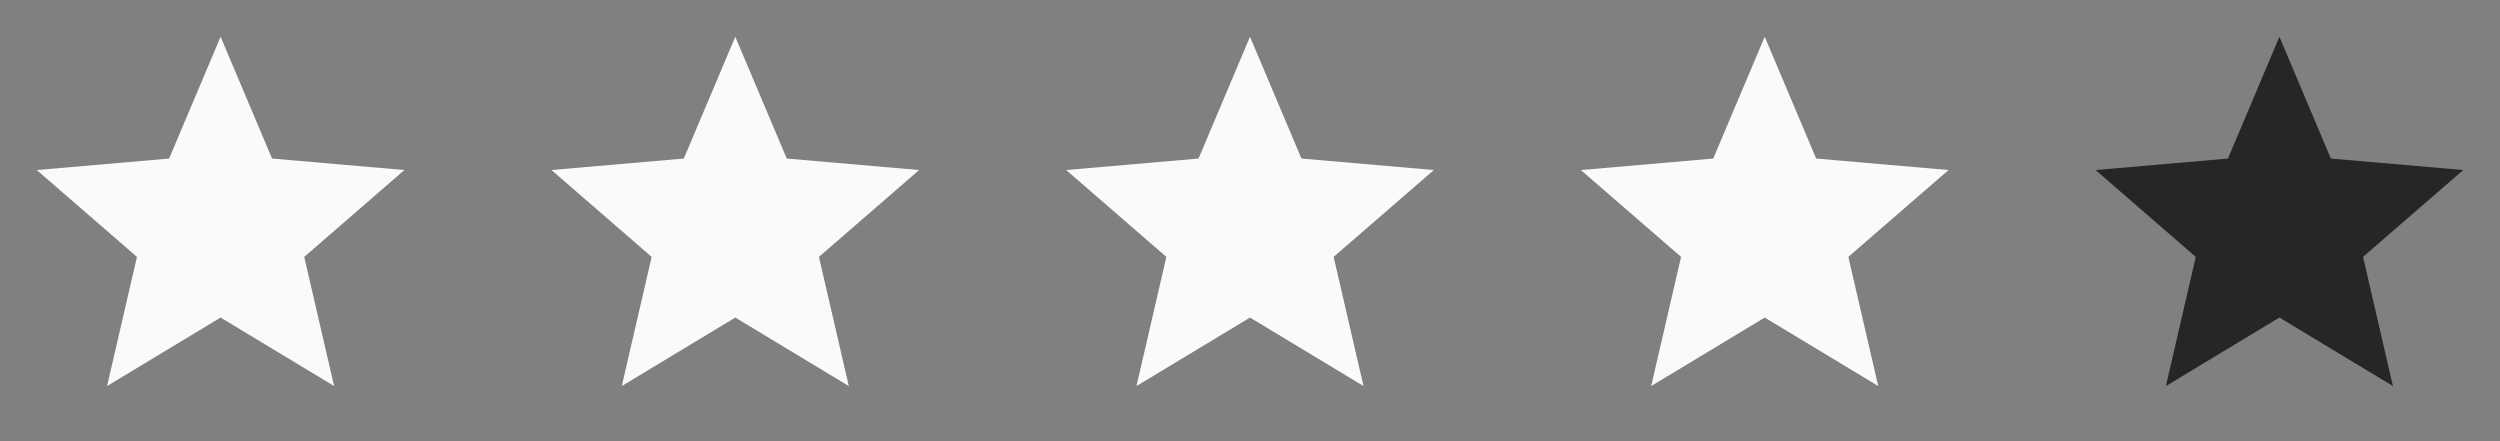
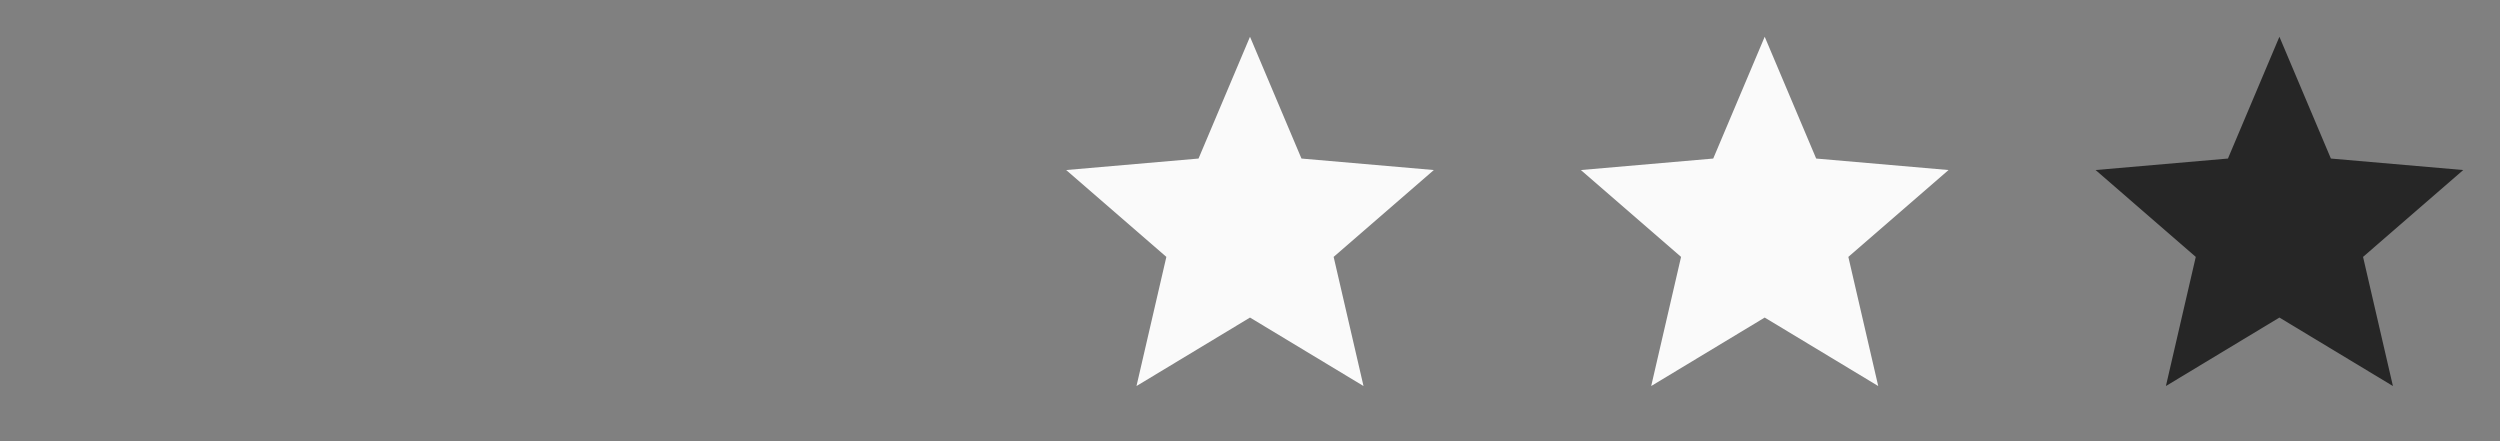
<svg xmlns="http://www.w3.org/2000/svg" width="136" height="24" viewBox="0 0 136 24" fill="none">
  <rect x="0" y="0" width="136" height="24" fill="#808080" stroke="none" />
  <mask id="mask0_2034_9177" style="mask-type:alpha" maskUnits="userSpaceOnUse" x="0" y="0" width="24" height="24">
-     <rect width="24" height="24" fill="#D9D9D9" />
-   </mask>
+     </mask>
  <g mask="url(#mask0_2034_9177)">
    <path d="M5.825 21L7.45 13.975L2 9.25L9.2 8.625L12 2L14.8 8.625L22 9.25L16.55 13.975L18.175 21L12 17.275L5.825 21Z" fill="#FAFAFA" />
  </g>
  <mask id="mask1_2034_9177" style="mask-type:alpha" maskUnits="userSpaceOnUse" x="28" y="0" width="24" height="24">
-     <rect x="28" width="24" height="24" fill="#D9D9D9" />
-   </mask>
+     </mask>
  <g mask="url(#mask1_2034_9177)">
-     <path d="M33.825 21L35.45 13.975L30 9.25L37.2 8.625L40 2L42.8 8.625L50 9.25L44.55 13.975L46.175 21L40 17.275L33.825 21Z" fill="#FAFAFA" />
+     <path d="M33.825 21L35.45 13.975L30 9.25L37.2 8.625L40 2L42.8 8.625L44.55 13.975L46.175 21L40 17.275L33.825 21Z" fill="#FAFAFA" />
  </g>
  <mask id="mask2_2034_9177" style="mask-type:alpha" maskUnits="userSpaceOnUse" x="56" y="0" width="24" height="24">
    <rect x="56" width="24" height="24" fill="#D9D9D9" />
  </mask>
  <g mask="url(#mask2_2034_9177)">
    <path d="M61.825 21L63.45 13.975L58 9.25L65.2 8.625L68 2L70.8 8.625L78 9.25L72.55 13.975L74.175 21L68 17.275L61.825 21Z" fill="#FAFAFA" />
  </g>
  <mask id="mask3_2034_9177" style="mask-type:alpha" maskUnits="userSpaceOnUse" x="84" y="0" width="24" height="24">
    <rect x="84" width="24" height="24" fill="#D9D9D9" />
  </mask>
  <g mask="url(#mask3_2034_9177)">
    <path d="M89.825 21L91.45 13.975L86 9.25L93.2 8.625L96 2L98.8 8.625L106 9.25L100.55 13.975L102.175 21L96 17.275L89.825 21Z" fill="#FAFAFA" />
  </g>
  <mask id="mask4_2034_9177" style="mask-type:alpha" maskUnits="userSpaceOnUse" x="112" y="0" width="24" height="24">
    <rect x="112" width="24" height="24" fill="#D9D9D9" />
  </mask>
  <g mask="url(#mask4_2034_9177)">
    <path d="M117.825 21L119.45 13.975L114 9.25L121.2 8.625L124 2L126.8 8.625L134 9.25L128.55 13.975L130.175 21L124 17.275L117.825 21Z" fill="#262626" />
  </g>
</svg>